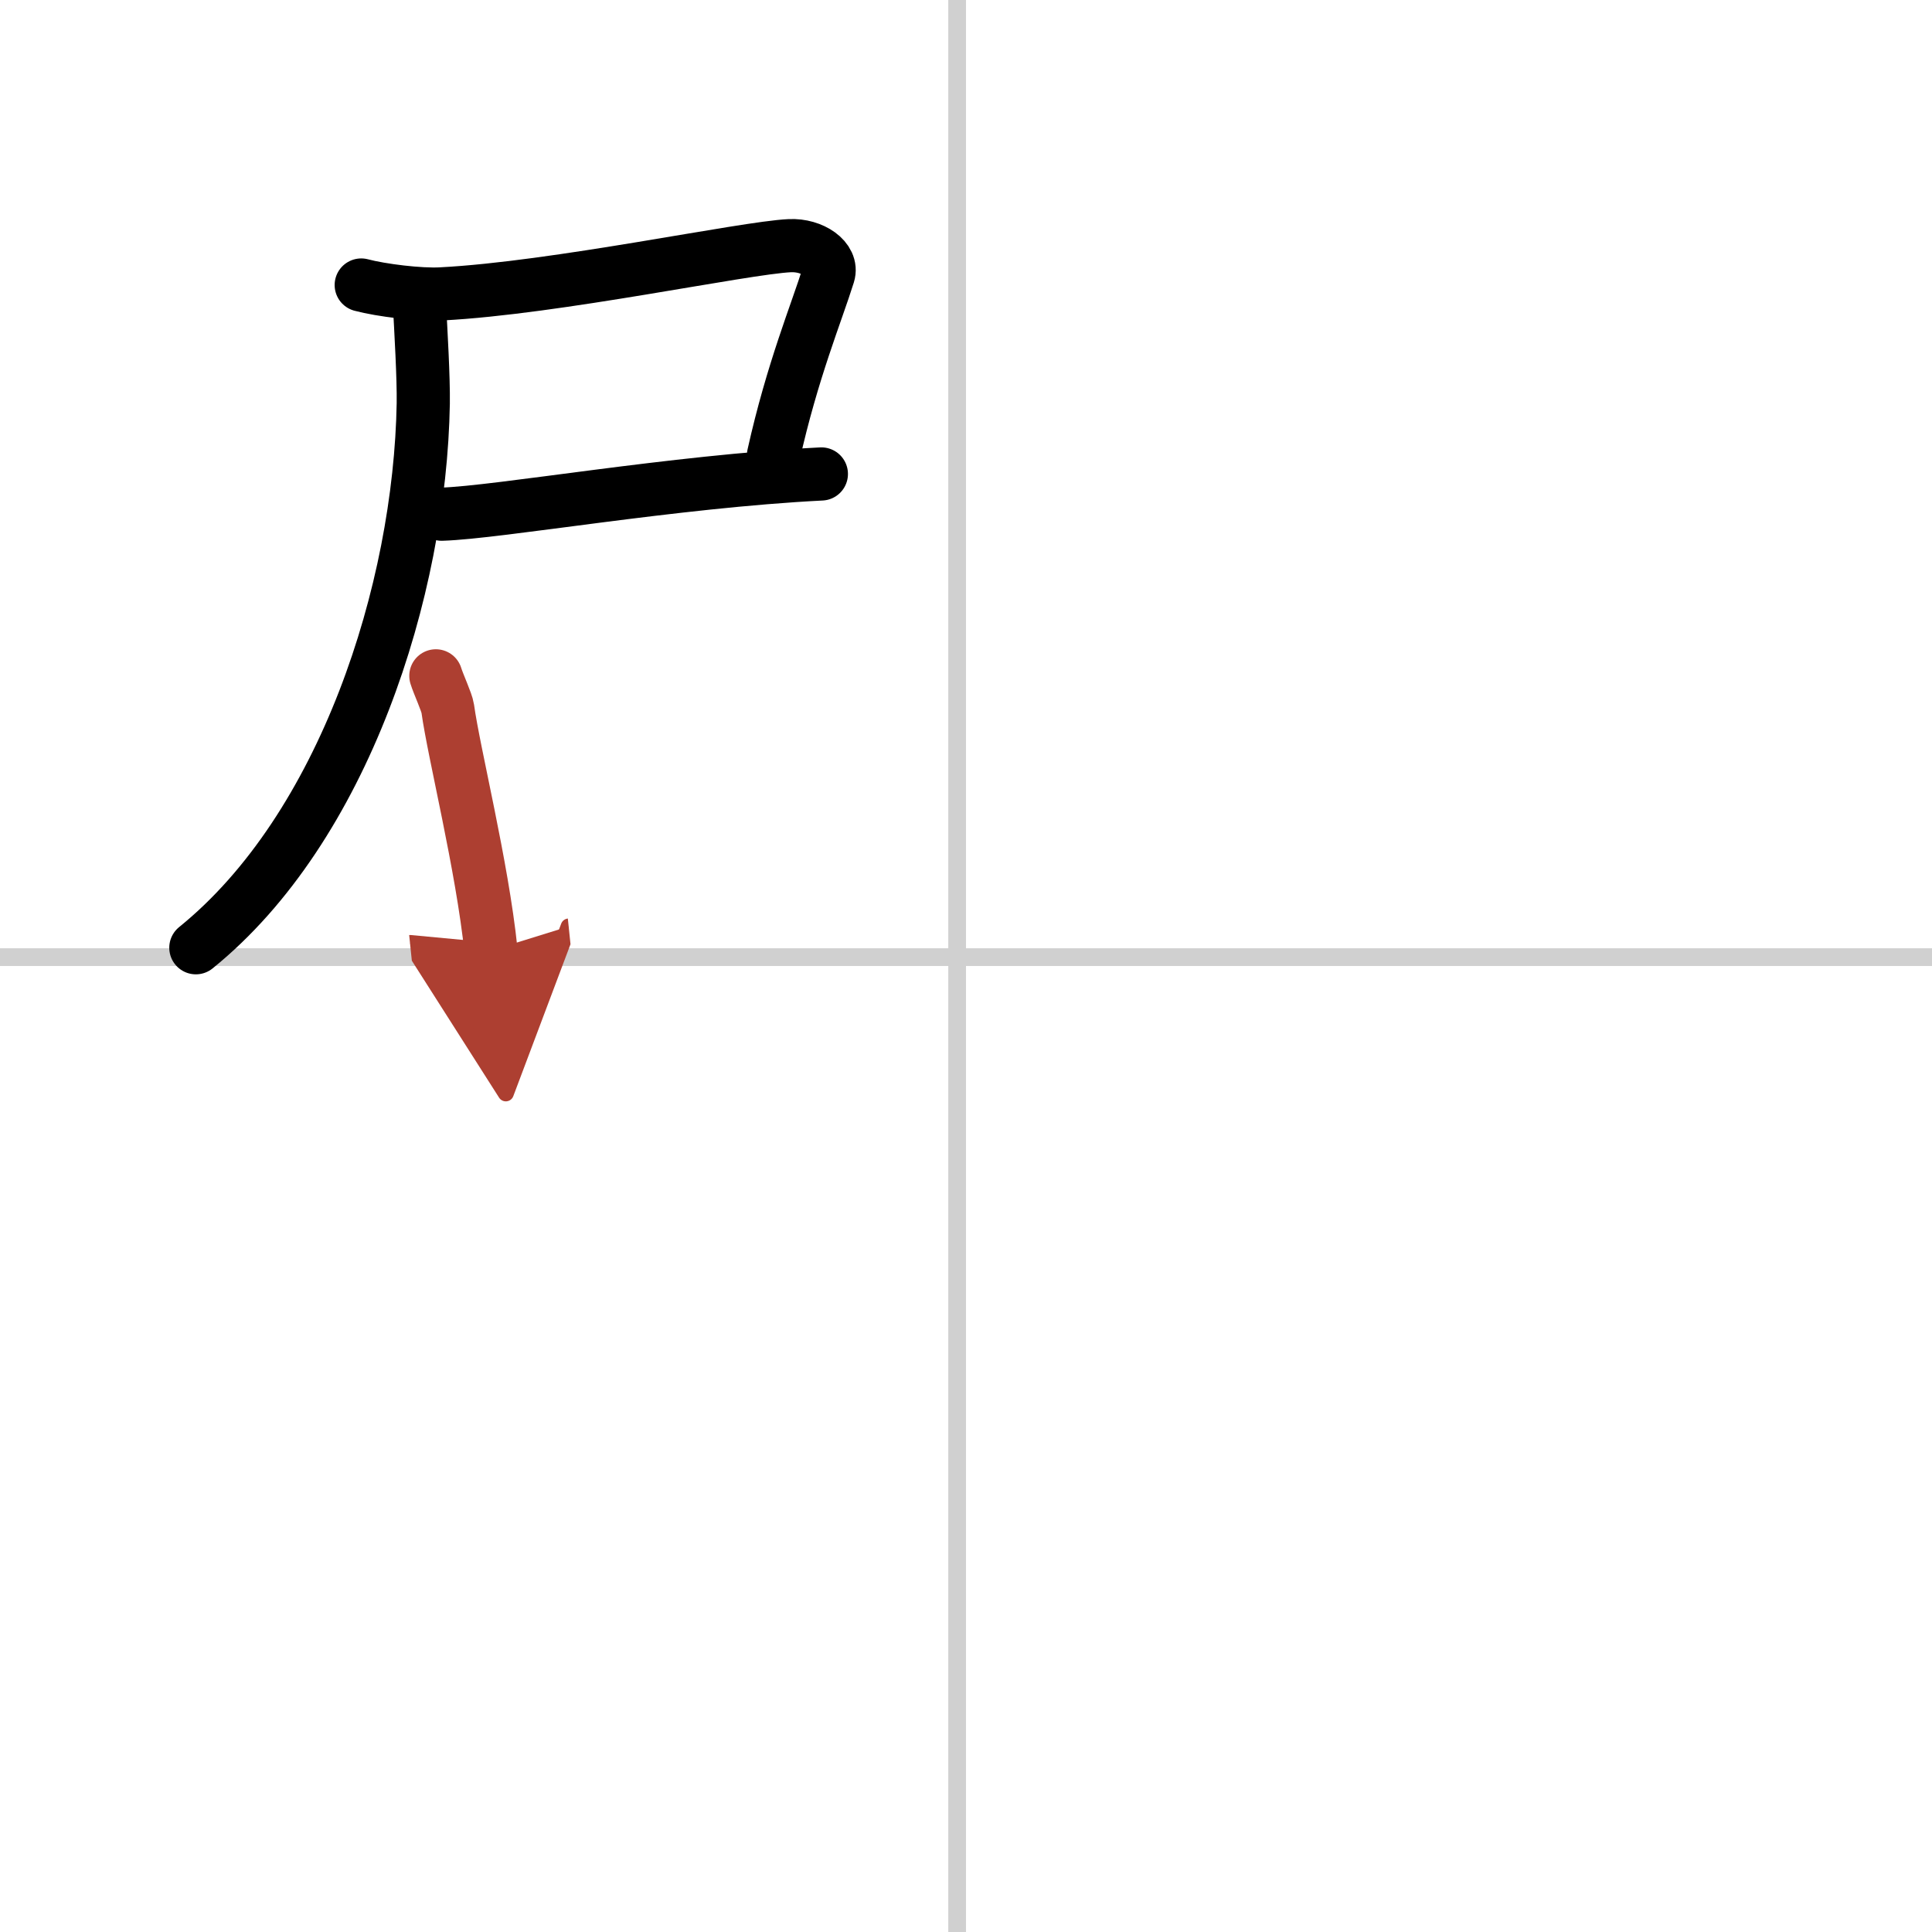
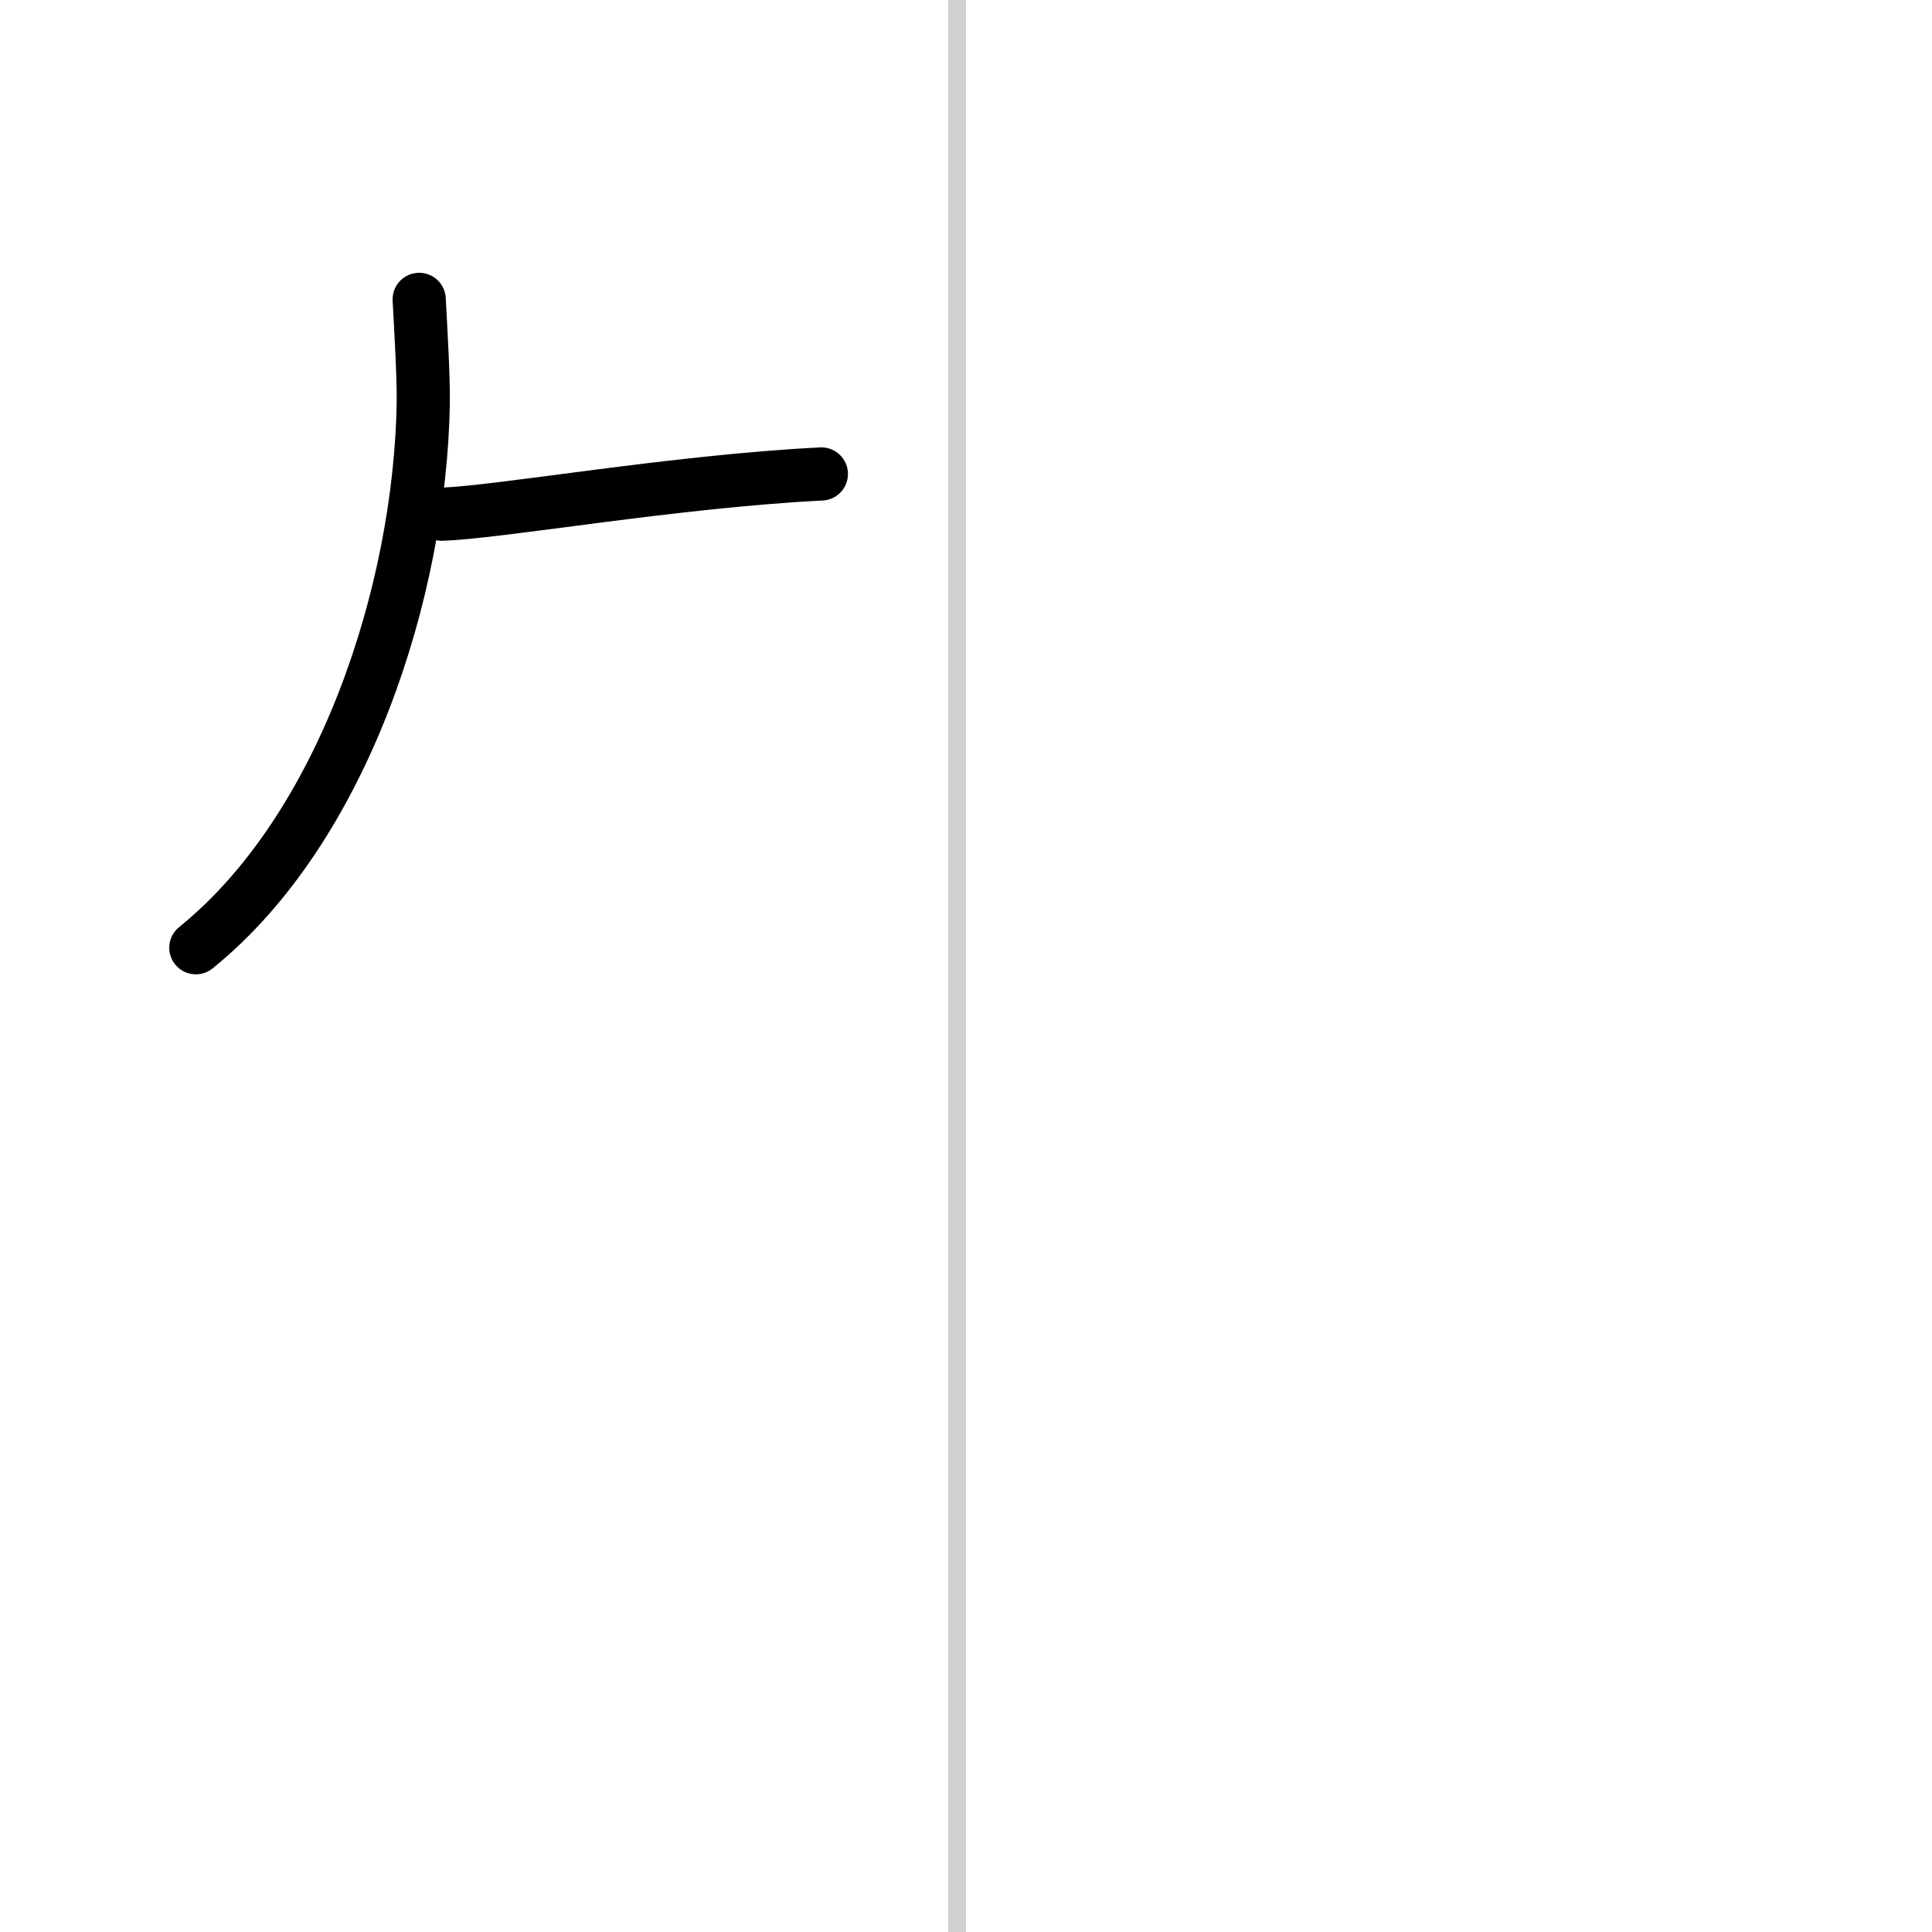
<svg xmlns="http://www.w3.org/2000/svg" width="400" height="400" viewBox="0 0 109 109">
  <defs>
    <marker id="a" markerWidth="4" orient="auto" refX="1" refY="5" viewBox="0 0 10 10">
      <polyline points="0 0 10 5 0 10 1 5" fill="#ad3f31" stroke="#ad3f31" />
    </marker>
  </defs>
  <g fill="none" stroke="#000" stroke-linecap="round" stroke-linejoin="round" stroke-width="3">
-     <rect width="100%" height="100%" fill="#fff" stroke="#fff" />
    <line x1="54" x2="54" y2="109" stroke="#d0d0d0" stroke-width="1" />
-     <line x2="109" y1="54" y2="54" stroke="#d0d0d0" stroke-width="1" />
-     <path d="m20.38 16.08c1.13 0.3 3.32 0.57 4.52 0.5 6.46-0.33 17.07-2.6 19.66-2.72 1.28-0.06 2.45 0.76 2.18 1.63-0.67 2.15-2.04 5.43-3.1 10.19" />
    <path d="m24.92 29.01c3.24-0.1 13.07-1.85 21.42-2.27" />
    <path d="m23.65 16.89c0.1 1.86 0.25 4.41 0.23 5.87-0.18 10.55-4.47 23.95-12.83 30.71" />
-     <path d="m24.59 38.13c0.14 0.46 0.62 1.49 0.67 1.84 0.35 2.54 1.94 8.85 2.44 13.66" marker-end="url(#a)" stroke="#ad3f31" />
  </g>
</svg>